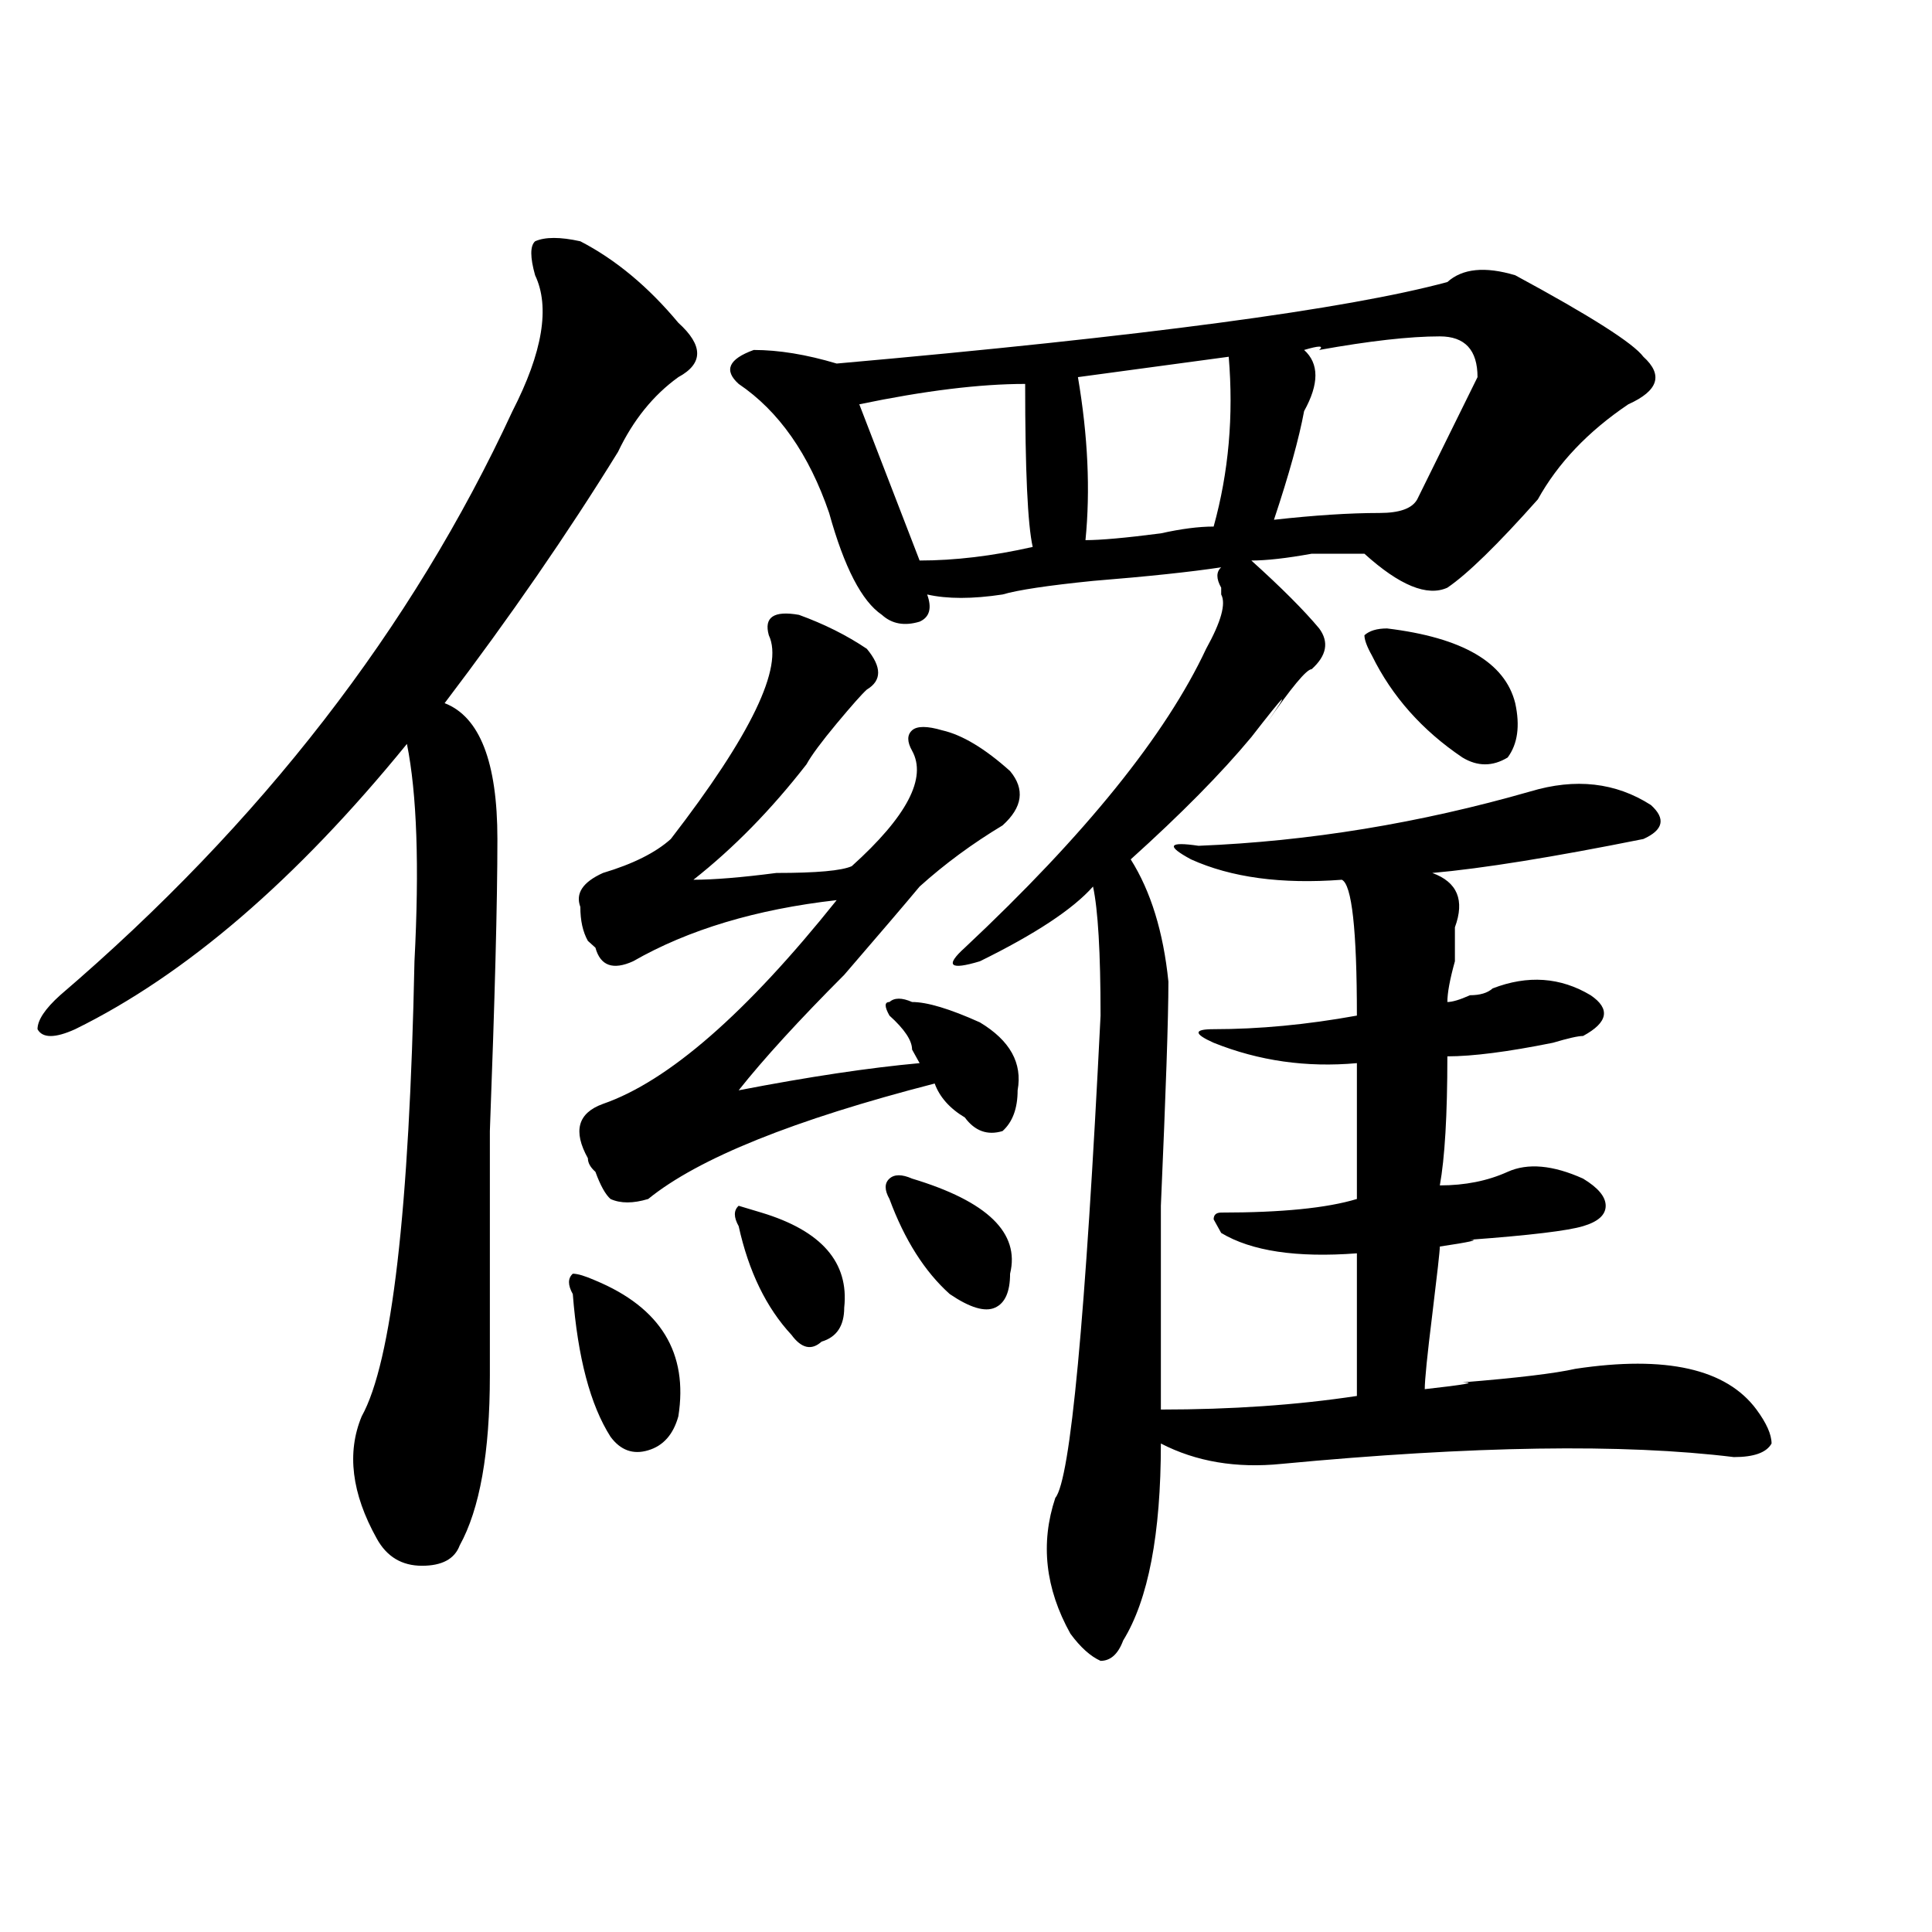
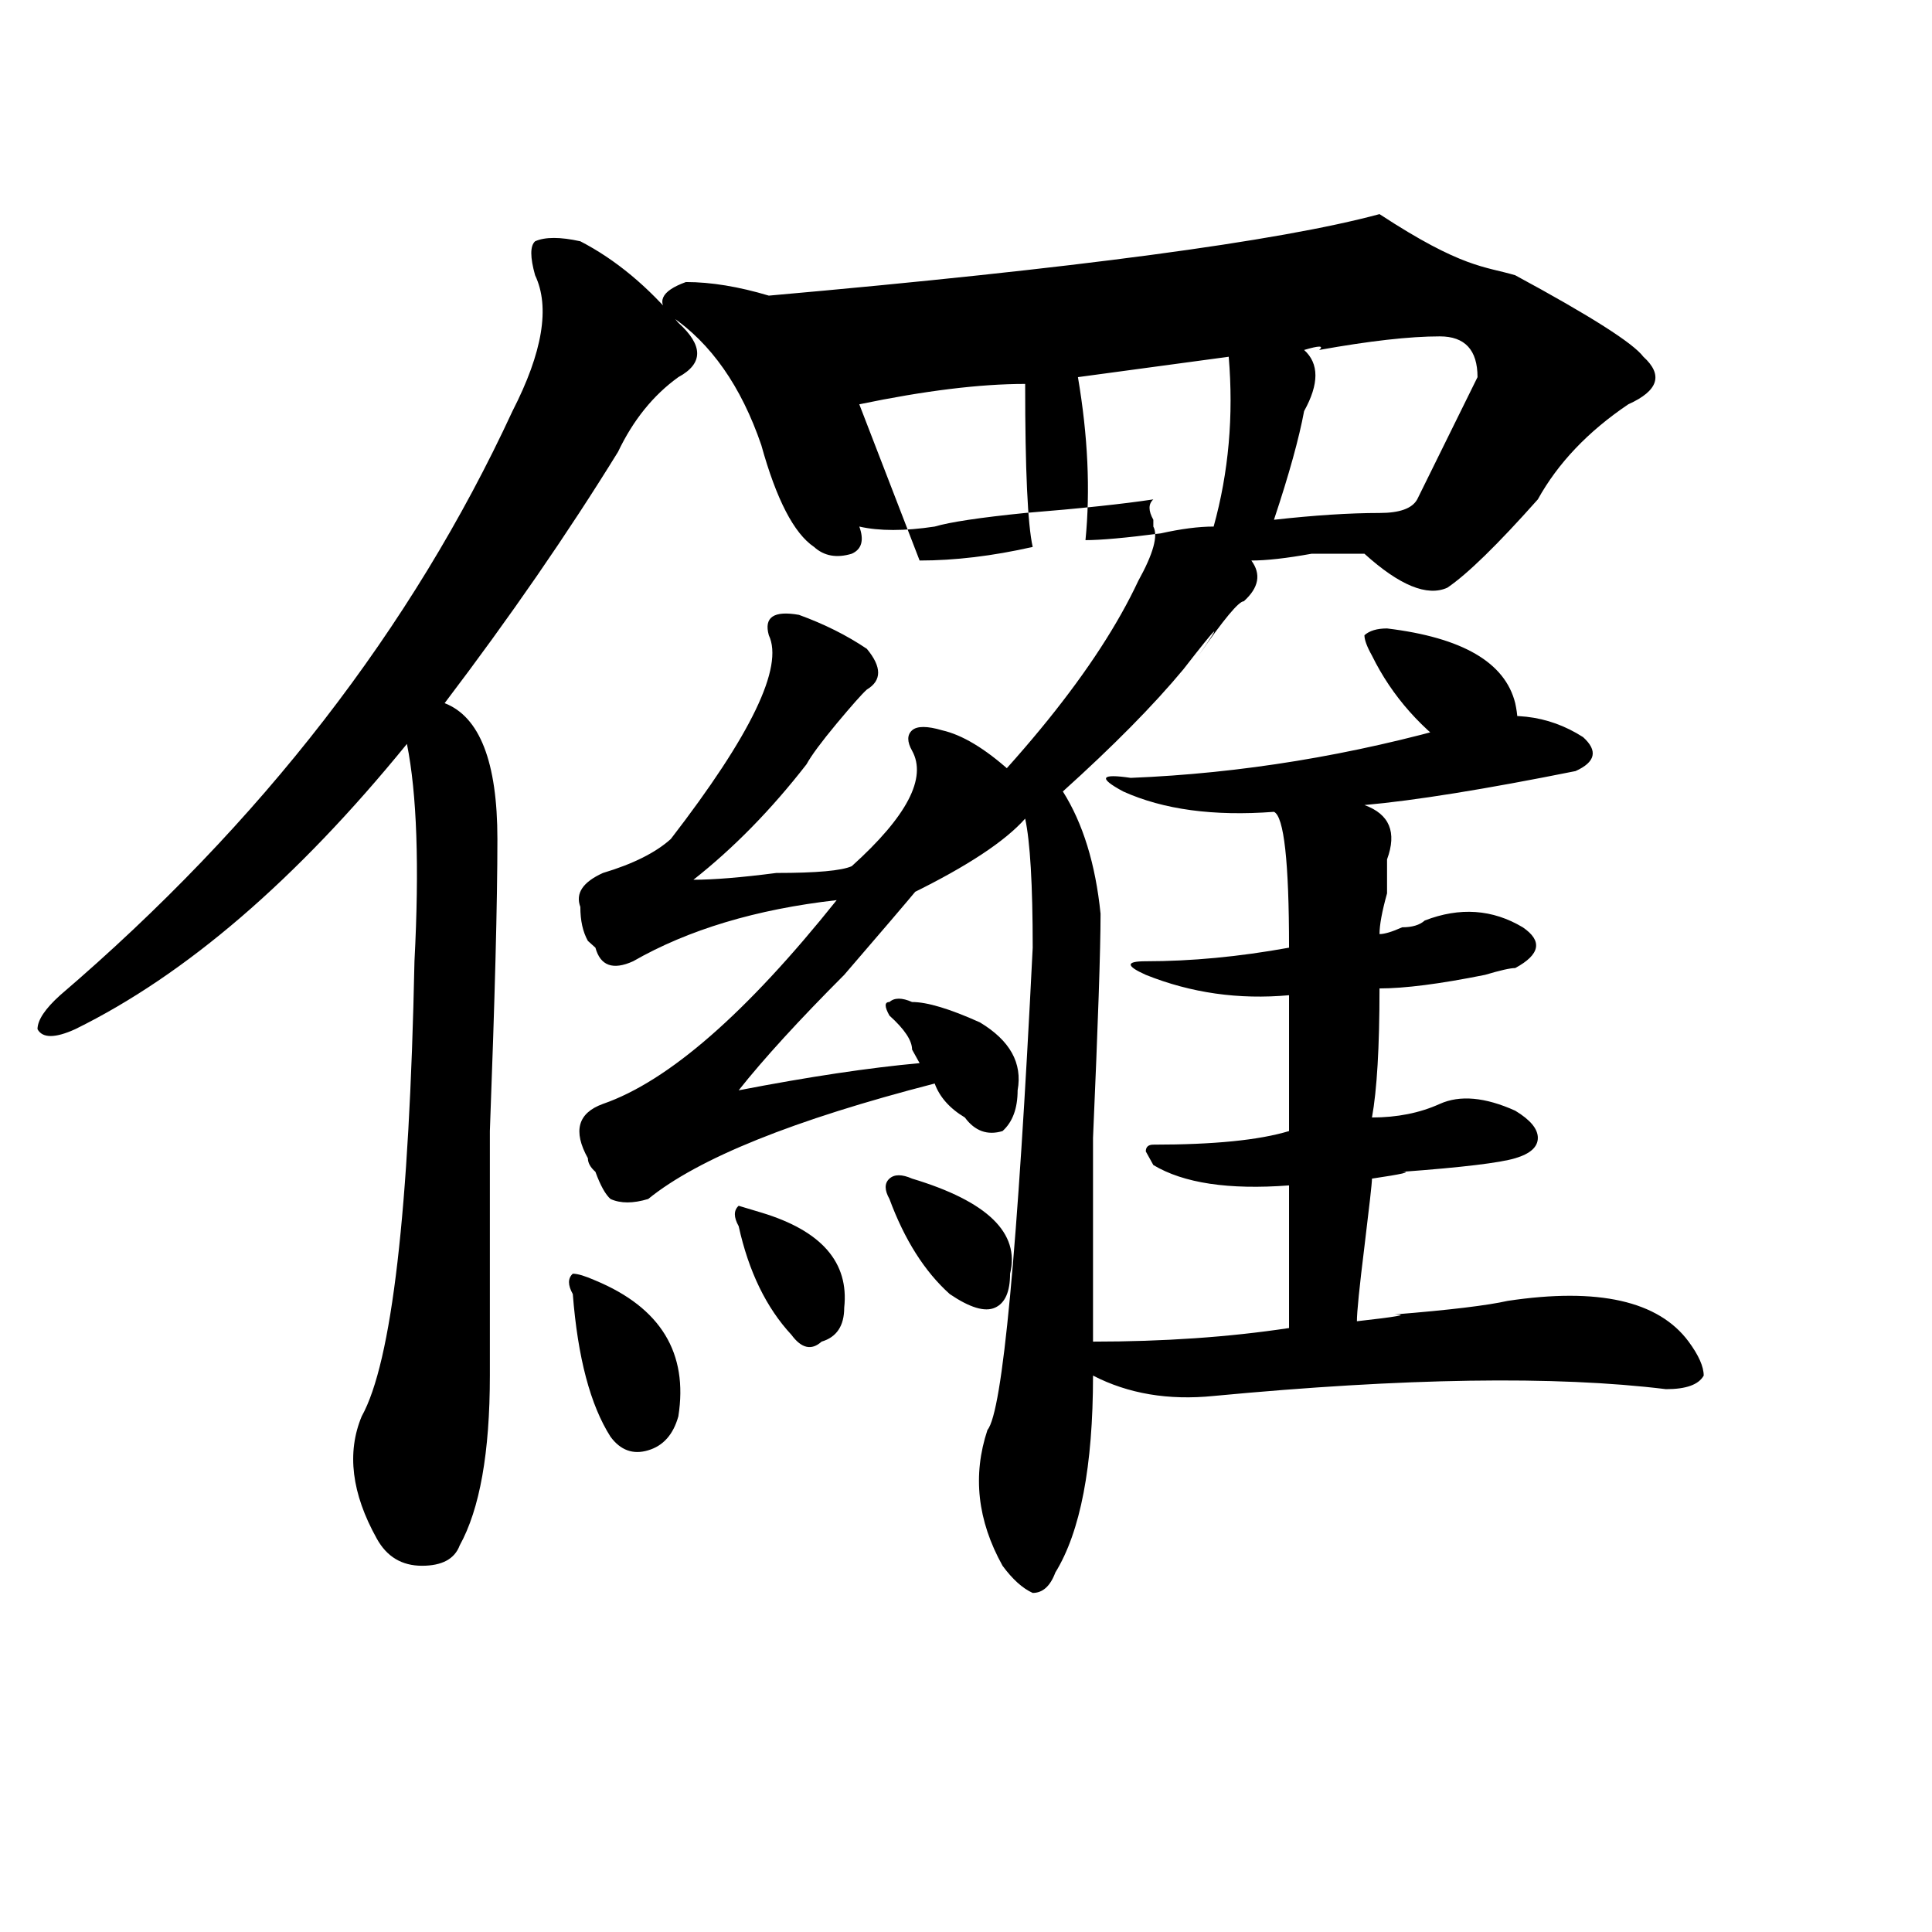
<svg xmlns="http://www.w3.org/2000/svg" version="1.1" id="图层_1" x="0px" y="0px" width="1000px" height="1000px" viewBox="0 0 1000 1000" enable-background="new 0 0 1000 1000" xml:space="preserve">
-   <path d="M300.383,124.891c18.171,9.394,35.121,23.456,50.73,42.188c12.987,11.755,12.987,21.094,0,28.125  c-13.048,9.394-23.414,22.302-31.219,38.672c-26.036,42.188-55.974,85.583-89.754,130.078c18.171,7.031,27.316,30.487,27.316,70.313  c0,32.849-1.341,83.222-3.902,151.172c0,58.612,0,100.8,0,126.563c0,39.88-5.243,69.159-15.609,87.891  c-2.622,7.031-9.146,10.547-19.512,10.547c-10.427,0-18.231-4.669-23.414-14.063c-13.048-23.401-15.609-44.495-7.805-63.281  c15.609-28.125,24.694-106.622,27.316-235.547c2.562-49.219,1.28-86.683-3.902-112.5C153.374,455.359,96.12,504.578,38.926,532.703  c-10.427,4.724-16.95,4.724-19.512,0c0-4.669,3.902-10.547,11.707-17.578c104.022-89.044,182.069-189.844,234.141-302.344  c15.609-30.433,19.512-53.888,11.707-70.313c-2.622-9.339-2.622-15.216,0-17.578C282.151,122.583,289.956,122.583,300.383,124.891z   M296.48,669.813c-2.622-4.669-2.622-8.185,0-10.547c2.562,0,6.464,1.208,11.707,3.516c33.78,14.063,48.108,37.519,42.926,70.313  c-2.622,9.394-7.805,15.271-15.609,17.578c-7.805,2.362-14.329,0-19.512-7.031C305.565,727.271,299.042,702.661,296.48,669.813z   M413.551,318.25c12.987,4.724,24.694,10.547,35.121,17.578c7.805,9.394,7.805,16.425,0,21.094  c-2.622,2.362-7.805,8.239-15.609,17.578c-7.805,9.394-13.048,16.425-15.609,21.094c-18.231,23.456-37.743,43.396-58.535,59.766  c10.366,0,24.694-1.153,42.926-3.516c20.792,0,33.78-1.153,39.023-3.516c28.597-25.763,39.023-45.703,31.219-59.766  c-2.622-4.669-2.622-8.185,0-10.547c2.562-2.308,7.805-2.308,15.609,0c10.366,2.362,22.073,9.394,35.121,21.094  c7.805,9.394,6.464,18.786-3.902,28.125c-15.609,9.394-29.938,19.94-42.926,31.641c-7.805,9.394-20.853,24.609-39.023,45.703  c-23.414,23.456-41.646,43.396-54.633,59.766c36.401-7.031,67.62-11.7,93.656-14.063l-3.902-7.031  c0-4.669-3.902-10.547-11.707-17.578c-2.622-4.669-2.622-7.031,0-7.031c2.562-2.308,6.464-2.308,11.707,0  c7.805,0,19.512,3.516,35.121,10.547c15.609,9.394,22.073,21.094,19.512,35.156c0,9.394-2.622,16.425-7.805,21.094  c-7.805,2.362-14.329,0-19.512-7.031c-7.805-4.669-13.048-10.547-15.609-17.578c-72.864,18.786-122.313,38.672-148.289,59.766  c-7.805,2.362-14.329,2.362-19.512,0c-2.622-2.308-5.243-7.031-7.805-14.063c-2.622-2.308-3.902-4.669-3.902-7.031  c-7.805-14.063-5.243-23.401,7.805-28.125c33.78-11.7,74.145-46.856,120.973-105.469c-41.646,4.724-76.767,15.271-105.363,31.641  c-10.427,4.724-16.95,2.362-19.512-7.031L304.285,487c-2.622-4.669-3.902-10.547-3.902-17.578  c-2.622-7.031,1.28-12.854,11.707-17.578c15.609-4.669,27.316-10.547,35.121-17.578c41.585-53.888,58.535-89.044,50.73-105.469  C395.319,319.458,400.503,315.942,413.551,318.25z M784.273,142.469c39.023,21.094,61.097,35.156,66.34,42.188  c10.366,9.394,7.805,17.578-7.805,24.609c-20.853,14.063-36.462,30.487-46.828,49.219c-20.853,23.456-36.462,38.672-46.828,45.703  c-10.427,4.724-24.755-1.153-42.926-17.578c-5.243,0-14.329,0-27.316,0c-13.048,2.362-23.414,3.516-31.219,3.516  c15.609,14.063,27.316,25.817,35.121,35.156c5.183,7.031,3.902,14.063-3.902,21.094c-2.622,0-10.427,9.394-23.414,28.125  c12.987-18.731,10.366-16.37-7.805,7.031c-15.609,18.786-36.462,39.88-62.438,63.281c10.366,16.425,16.89,37.519,19.512,63.281  c0,18.786-1.341,57.458-3.902,116.016c0,53.942,0,89.099,0,105.469c36.401,0,70.242-2.308,101.461-7.031c0-18.731,0-43.341,0-73.828  c-31.219,2.362-54.633-1.153-70.242-10.547l-3.902-7.031c0-2.308,1.28-3.516,3.902-3.516c31.219,0,54.633-2.308,70.242-7.031  c0-21.094,0-44.495,0-70.313c-26.036,2.362-50.73-1.153-74.145-10.547c-10.427-4.669-10.427-7.031,0-7.031  c23.414,0,48.108-2.308,74.145-7.031c0-44.495-2.622-67.95-7.805-70.313c-31.219,2.362-57.255-1.153-78.047-10.547  c-13.048-7.031-11.707-9.339,3.902-7.031c57.194-2.308,114.448-11.7,171.703-28.125c23.414-7.031,44.206-4.669,62.438,7.031  c7.805,7.031,6.464,12.909-3.902,17.578c-46.828,9.394-83.29,15.271-109.266,17.578c12.987,4.724,16.89,14.063,11.707,28.125  c0,2.362,0,8.239,0,17.578c-2.622,9.394-3.902,16.425-3.902,21.094c2.562,0,6.464-1.153,11.707-3.516  c5.183,0,9.085-1.153,11.707-3.516c18.171-7.031,35.121-5.823,50.73,3.516c10.366,7.031,9.085,14.063-3.902,21.094  c-2.622,0-7.805,1.208-15.609,3.516c-23.414,4.724-41.646,7.031-54.633,7.031c0,30.487-1.341,52.734-3.902,66.797  c12.987,0,24.694-2.308,35.121-7.031c10.366-4.669,23.414-3.516,39.023,3.516c7.805,4.724,11.707,9.394,11.707,14.063  c0,4.724-3.902,8.239-11.707,10.547c-7.805,2.362-27.316,4.724-58.535,7.031c5.183,0,0,1.208-15.609,3.516  c0,2.362-1.341,14.063-3.902,35.156c-2.622,21.094-3.902,34.003-3.902,38.672c20.792-2.308,27.316-3.516,19.512-3.516  c28.597-2.308,48.108-4.669,58.535-7.031c46.828-7.031,78.047,0,93.656,21.094c5.183,7.031,7.805,12.909,7.805,17.578  c-2.622,4.724-9.146,7.031-19.512,7.031c-57.255-7.031-135.302-5.823-234.141,3.516c-23.414,2.362-44.267-1.153-62.438-10.547  c0,46.911-6.524,80.859-19.512,101.953c-2.622,7.031-6.524,10.547-11.707,10.547c-5.243-2.362-10.427-7.031-15.609-14.063  c-13.048-23.456-15.609-46.856-7.805-70.313c7.805-9.339,15.609-92.56,23.414-249.609c0-32.794-1.341-55.042-3.902-66.797  c-10.427,11.755-29.938,24.609-58.535,38.672c-15.609,4.724-18.231,2.362-7.805-7.031  c62.438-58.558,104.022-110.138,124.875-154.688c7.805-14.063,10.366-23.401,7.805-28.125v-3.516c-2.622-4.669-2.622-8.185,0-10.547  c-15.609,2.362-37.743,4.724-66.34,7.031c-23.414,2.362-39.023,4.724-46.828,7.031c-15.609,2.362-28.657,2.362-39.023,0  c2.562,7.031,1.28,11.755-3.902,14.063c-7.805,2.362-14.329,1.208-19.512-3.516c-10.427-7.031-19.512-24.609-27.316-52.734  c-10.427-30.433-26.036-52.734-46.828-66.797c-7.805-7.031-5.243-12.854,7.805-17.578c12.987,0,27.316,2.362,42.926,7.031  c158.655-14.063,264.019-28.125,316.09-42.188C756.957,138.953,768.664,137.8,784.273,142.469z M382.332,634.656  c-2.622-4.669-2.622-8.185,0-10.547l11.707,3.516c31.219,9.394,45.487,25.817,42.926,49.219c0,9.394-3.902,15.271-11.707,17.578  c-5.243,4.724-10.427,3.516-15.609-3.516C396.601,676.844,387.515,658.112,382.332,634.656z M530.621,198.719  c-23.414,0-52.071,3.516-85.852,10.547l31.219,80.859c18.171,0,37.683-2.308,58.535-7.031  C531.901,271.394,530.621,243.269,530.621,198.719z M460.379,620.594c-2.622-4.669-2.622-8.185,0-10.547  c2.562-2.308,6.464-2.308,11.707,0c39.023,11.755,55.913,28.125,50.73,49.219c0,9.394-2.622,15.271-7.805,17.578  c-5.243,2.362-13.048,0-23.414-7.031C478.55,658.112,468.184,641.688,460.379,620.594z M635.984,184.656l-78.047,10.547  c5.183,30.487,6.464,58.612,3.902,84.375c7.805,0,20.792-1.153,39.023-3.516c10.366-2.308,19.512-3.516,27.316-3.516  C635.984,244.422,638.546,215.144,635.984,184.656z M745.25,174.109c-15.609,0-36.462,2.362-62.438,7.031  c2.562-2.308,0-2.308-7.805,0c7.805,7.031,7.805,17.578,0,31.641c-2.622,14.063-7.805,32.849-15.609,56.25  c20.792-2.308,39.023-3.516,54.633-3.516c10.366,0,16.89-2.308,19.512-7.031c10.366-21.094,20.792-42.188,31.219-63.281  C764.762,181.141,758.237,174.109,745.25,174.109z M710.129,339.344c-2.622-4.669-3.902-8.185-3.902-10.547  c2.562-2.308,6.464-3.516,11.707-3.516c39.023,4.724,61.097,17.578,66.34,38.672c2.562,11.755,1.28,21.094-3.902,28.125  c-7.805,4.724-15.609,4.724-23.414,0C736.104,378.016,720.495,360.438,710.129,339.344z" />
+   <path d="M300.383,124.891c18.171,9.394,35.121,23.456,50.73,42.188c12.987,11.755,12.987,21.094,0,28.125  c-13.048,9.394-23.414,22.302-31.219,38.672c-26.036,42.188-55.974,85.583-89.754,130.078c18.171,7.031,27.316,30.487,27.316,70.313  c0,32.849-1.341,83.222-3.902,151.172c0,58.612,0,100.8,0,126.563c0,39.88-5.243,69.159-15.609,87.891  c-2.622,7.031-9.146,10.547-19.512,10.547c-10.427,0-18.231-4.669-23.414-14.063c-13.048-23.401-15.609-44.495-7.805-63.281  c15.609-28.125,24.694-106.622,27.316-235.547c2.562-49.219,1.28-86.683-3.902-112.5C153.374,455.359,96.12,504.578,38.926,532.703  c-10.427,4.724-16.95,4.724-19.512,0c0-4.669,3.902-10.547,11.707-17.578c104.022-89.044,182.069-189.844,234.141-302.344  c15.609-30.433,19.512-53.888,11.707-70.313c-2.622-9.339-2.622-15.216,0-17.578C282.151,122.583,289.956,122.583,300.383,124.891z   M296.48,669.813c-2.622-4.669-2.622-8.185,0-10.547c2.562,0,6.464,1.208,11.707,3.516c33.78,14.063,48.108,37.519,42.926,70.313  c-2.622,9.394-7.805,15.271-15.609,17.578c-7.805,2.362-14.329,0-19.512-7.031C305.565,727.271,299.042,702.661,296.48,669.813z   M413.551,318.25c12.987,4.724,24.694,10.547,35.121,17.578c7.805,9.394,7.805,16.425,0,21.094  c-2.622,2.362-7.805,8.239-15.609,17.578c-7.805,9.394-13.048,16.425-15.609,21.094c-18.231,23.456-37.743,43.396-58.535,59.766  c10.366,0,24.694-1.153,42.926-3.516c20.792,0,33.78-1.153,39.023-3.516c28.597-25.763,39.023-45.703,31.219-59.766  c-2.622-4.669-2.622-8.185,0-10.547c2.562-2.308,7.805-2.308,15.609,0c10.366,2.362,22.073,9.394,35.121,21.094  c7.805,9.394,6.464,18.786-3.902,28.125c-15.609,9.394-29.938,19.94-42.926,31.641c-7.805,9.394-20.853,24.609-39.023,45.703  c-23.414,23.456-41.646,43.396-54.633,59.766c36.401-7.031,67.62-11.7,93.656-14.063l-3.902-7.031  c0-4.669-3.902-10.547-11.707-17.578c-2.622-4.669-2.622-7.031,0-7.031c2.562-2.308,6.464-2.308,11.707,0  c7.805,0,19.512,3.516,35.121,10.547c15.609,9.394,22.073,21.094,19.512,35.156c0,9.394-2.622,16.425-7.805,21.094  c-7.805,2.362-14.329,0-19.512-7.031c-7.805-4.669-13.048-10.547-15.609-17.578c-72.864,18.786-122.313,38.672-148.289,59.766  c-7.805,2.362-14.329,2.362-19.512,0c-2.622-2.308-5.243-7.031-7.805-14.063c-2.622-2.308-3.902-4.669-3.902-7.031  c-7.805-14.063-5.243-23.401,7.805-28.125c33.78-11.7,74.145-46.856,120.973-105.469c-41.646,4.724-76.767,15.271-105.363,31.641  c-10.427,4.724-16.95,2.362-19.512-7.031L304.285,487c-2.622-4.669-3.902-10.547-3.902-17.578  c-2.622-7.031,1.28-12.854,11.707-17.578c15.609-4.669,27.316-10.547,35.121-17.578c41.585-53.888,58.535-89.044,50.73-105.469  C395.319,319.458,400.503,315.942,413.551,318.25z M784.273,142.469c39.023,21.094,61.097,35.156,66.34,42.188  c10.366,9.394,7.805,17.578-7.805,24.609c-20.853,14.063-36.462,30.487-46.828,49.219c-20.853,23.456-36.462,38.672-46.828,45.703  c-10.427,4.724-24.755-1.153-42.926-17.578c-5.243,0-14.329,0-27.316,0c-13.048,2.362-23.414,3.516-31.219,3.516  c5.183,7.031,3.902,14.063-3.902,21.094c-2.622,0-10.427,9.394-23.414,28.125  c12.987-18.731,10.366-16.37-7.805,7.031c-15.609,18.786-36.462,39.88-62.438,63.281c10.366,16.425,16.89,37.519,19.512,63.281  c0,18.786-1.341,57.458-3.902,116.016c0,53.942,0,89.099,0,105.469c36.401,0,70.242-2.308,101.461-7.031c0-18.731,0-43.341,0-73.828  c-31.219,2.362-54.633-1.153-70.242-10.547l-3.902-7.031c0-2.308,1.28-3.516,3.902-3.516c31.219,0,54.633-2.308,70.242-7.031  c0-21.094,0-44.495,0-70.313c-26.036,2.362-50.73-1.153-74.145-10.547c-10.427-4.669-10.427-7.031,0-7.031  c23.414,0,48.108-2.308,74.145-7.031c0-44.495-2.622-67.95-7.805-70.313c-31.219,2.362-57.255-1.153-78.047-10.547  c-13.048-7.031-11.707-9.339,3.902-7.031c57.194-2.308,114.448-11.7,171.703-28.125c23.414-7.031,44.206-4.669,62.438,7.031  c7.805,7.031,6.464,12.909-3.902,17.578c-46.828,9.394-83.29,15.271-109.266,17.578c12.987,4.724,16.89,14.063,11.707,28.125  c0,2.362,0,8.239,0,17.578c-2.622,9.394-3.902,16.425-3.902,21.094c2.562,0,6.464-1.153,11.707-3.516  c5.183,0,9.085-1.153,11.707-3.516c18.171-7.031,35.121-5.823,50.73,3.516c10.366,7.031,9.085,14.063-3.902,21.094  c-2.622,0-7.805,1.208-15.609,3.516c-23.414,4.724-41.646,7.031-54.633,7.031c0,30.487-1.341,52.734-3.902,66.797  c12.987,0,24.694-2.308,35.121-7.031c10.366-4.669,23.414-3.516,39.023,3.516c7.805,4.724,11.707,9.394,11.707,14.063  c0,4.724-3.902,8.239-11.707,10.547c-7.805,2.362-27.316,4.724-58.535,7.031c5.183,0,0,1.208-15.609,3.516  c0,2.362-1.341,14.063-3.902,35.156c-2.622,21.094-3.902,34.003-3.902,38.672c20.792-2.308,27.316-3.516,19.512-3.516  c28.597-2.308,48.108-4.669,58.535-7.031c46.828-7.031,78.047,0,93.656,21.094c5.183,7.031,7.805,12.909,7.805,17.578  c-2.622,4.724-9.146,7.031-19.512,7.031c-57.255-7.031-135.302-5.823-234.141,3.516c-23.414,2.362-44.267-1.153-62.438-10.547  c0,46.911-6.524,80.859-19.512,101.953c-2.622,7.031-6.524,10.547-11.707,10.547c-5.243-2.362-10.427-7.031-15.609-14.063  c-13.048-23.456-15.609-46.856-7.805-70.313c7.805-9.339,15.609-92.56,23.414-249.609c0-32.794-1.341-55.042-3.902-66.797  c-10.427,11.755-29.938,24.609-58.535,38.672c-15.609,4.724-18.231,2.362-7.805-7.031  c62.438-58.558,104.022-110.138,124.875-154.688c7.805-14.063,10.366-23.401,7.805-28.125v-3.516c-2.622-4.669-2.622-8.185,0-10.547  c-15.609,2.362-37.743,4.724-66.34,7.031c-23.414,2.362-39.023,4.724-46.828,7.031c-15.609,2.362-28.657,2.362-39.023,0  c2.562,7.031,1.28,11.755-3.902,14.063c-7.805,2.362-14.329,1.208-19.512-3.516c-10.427-7.031-19.512-24.609-27.316-52.734  c-10.427-30.433-26.036-52.734-46.828-66.797c-7.805-7.031-5.243-12.854,7.805-17.578c12.987,0,27.316,2.362,42.926,7.031  c158.655-14.063,264.019-28.125,316.09-42.188C756.957,138.953,768.664,137.8,784.273,142.469z M382.332,634.656  c-2.622-4.669-2.622-8.185,0-10.547l11.707,3.516c31.219,9.394,45.487,25.817,42.926,49.219c0,9.394-3.902,15.271-11.707,17.578  c-5.243,4.724-10.427,3.516-15.609-3.516C396.601,676.844,387.515,658.112,382.332,634.656z M530.621,198.719  c-23.414,0-52.071,3.516-85.852,10.547l31.219,80.859c18.171,0,37.683-2.308,58.535-7.031  C531.901,271.394,530.621,243.269,530.621,198.719z M460.379,620.594c-2.622-4.669-2.622-8.185,0-10.547  c2.562-2.308,6.464-2.308,11.707,0c39.023,11.755,55.913,28.125,50.73,49.219c0,9.394-2.622,15.271-7.805,17.578  c-5.243,2.362-13.048,0-23.414-7.031C478.55,658.112,468.184,641.688,460.379,620.594z M635.984,184.656l-78.047,10.547  c5.183,30.487,6.464,58.612,3.902,84.375c7.805,0,20.792-1.153,39.023-3.516c10.366-2.308,19.512-3.516,27.316-3.516  C635.984,244.422,638.546,215.144,635.984,184.656z M745.25,174.109c-15.609,0-36.462,2.362-62.438,7.031  c2.562-2.308,0-2.308-7.805,0c7.805,7.031,7.805,17.578,0,31.641c-2.622,14.063-7.805,32.849-15.609,56.25  c20.792-2.308,39.023-3.516,54.633-3.516c10.366,0,16.89-2.308,19.512-7.031c10.366-21.094,20.792-42.188,31.219-63.281  C764.762,181.141,758.237,174.109,745.25,174.109z M710.129,339.344c-2.622-4.669-3.902-8.185-3.902-10.547  c2.562-2.308,6.464-3.516,11.707-3.516c39.023,4.724,61.097,17.578,66.34,38.672c2.562,11.755,1.28,21.094-3.902,28.125  c-7.805,4.724-15.609,4.724-23.414,0C736.104,378.016,720.495,360.438,710.129,339.344z" />
</svg>